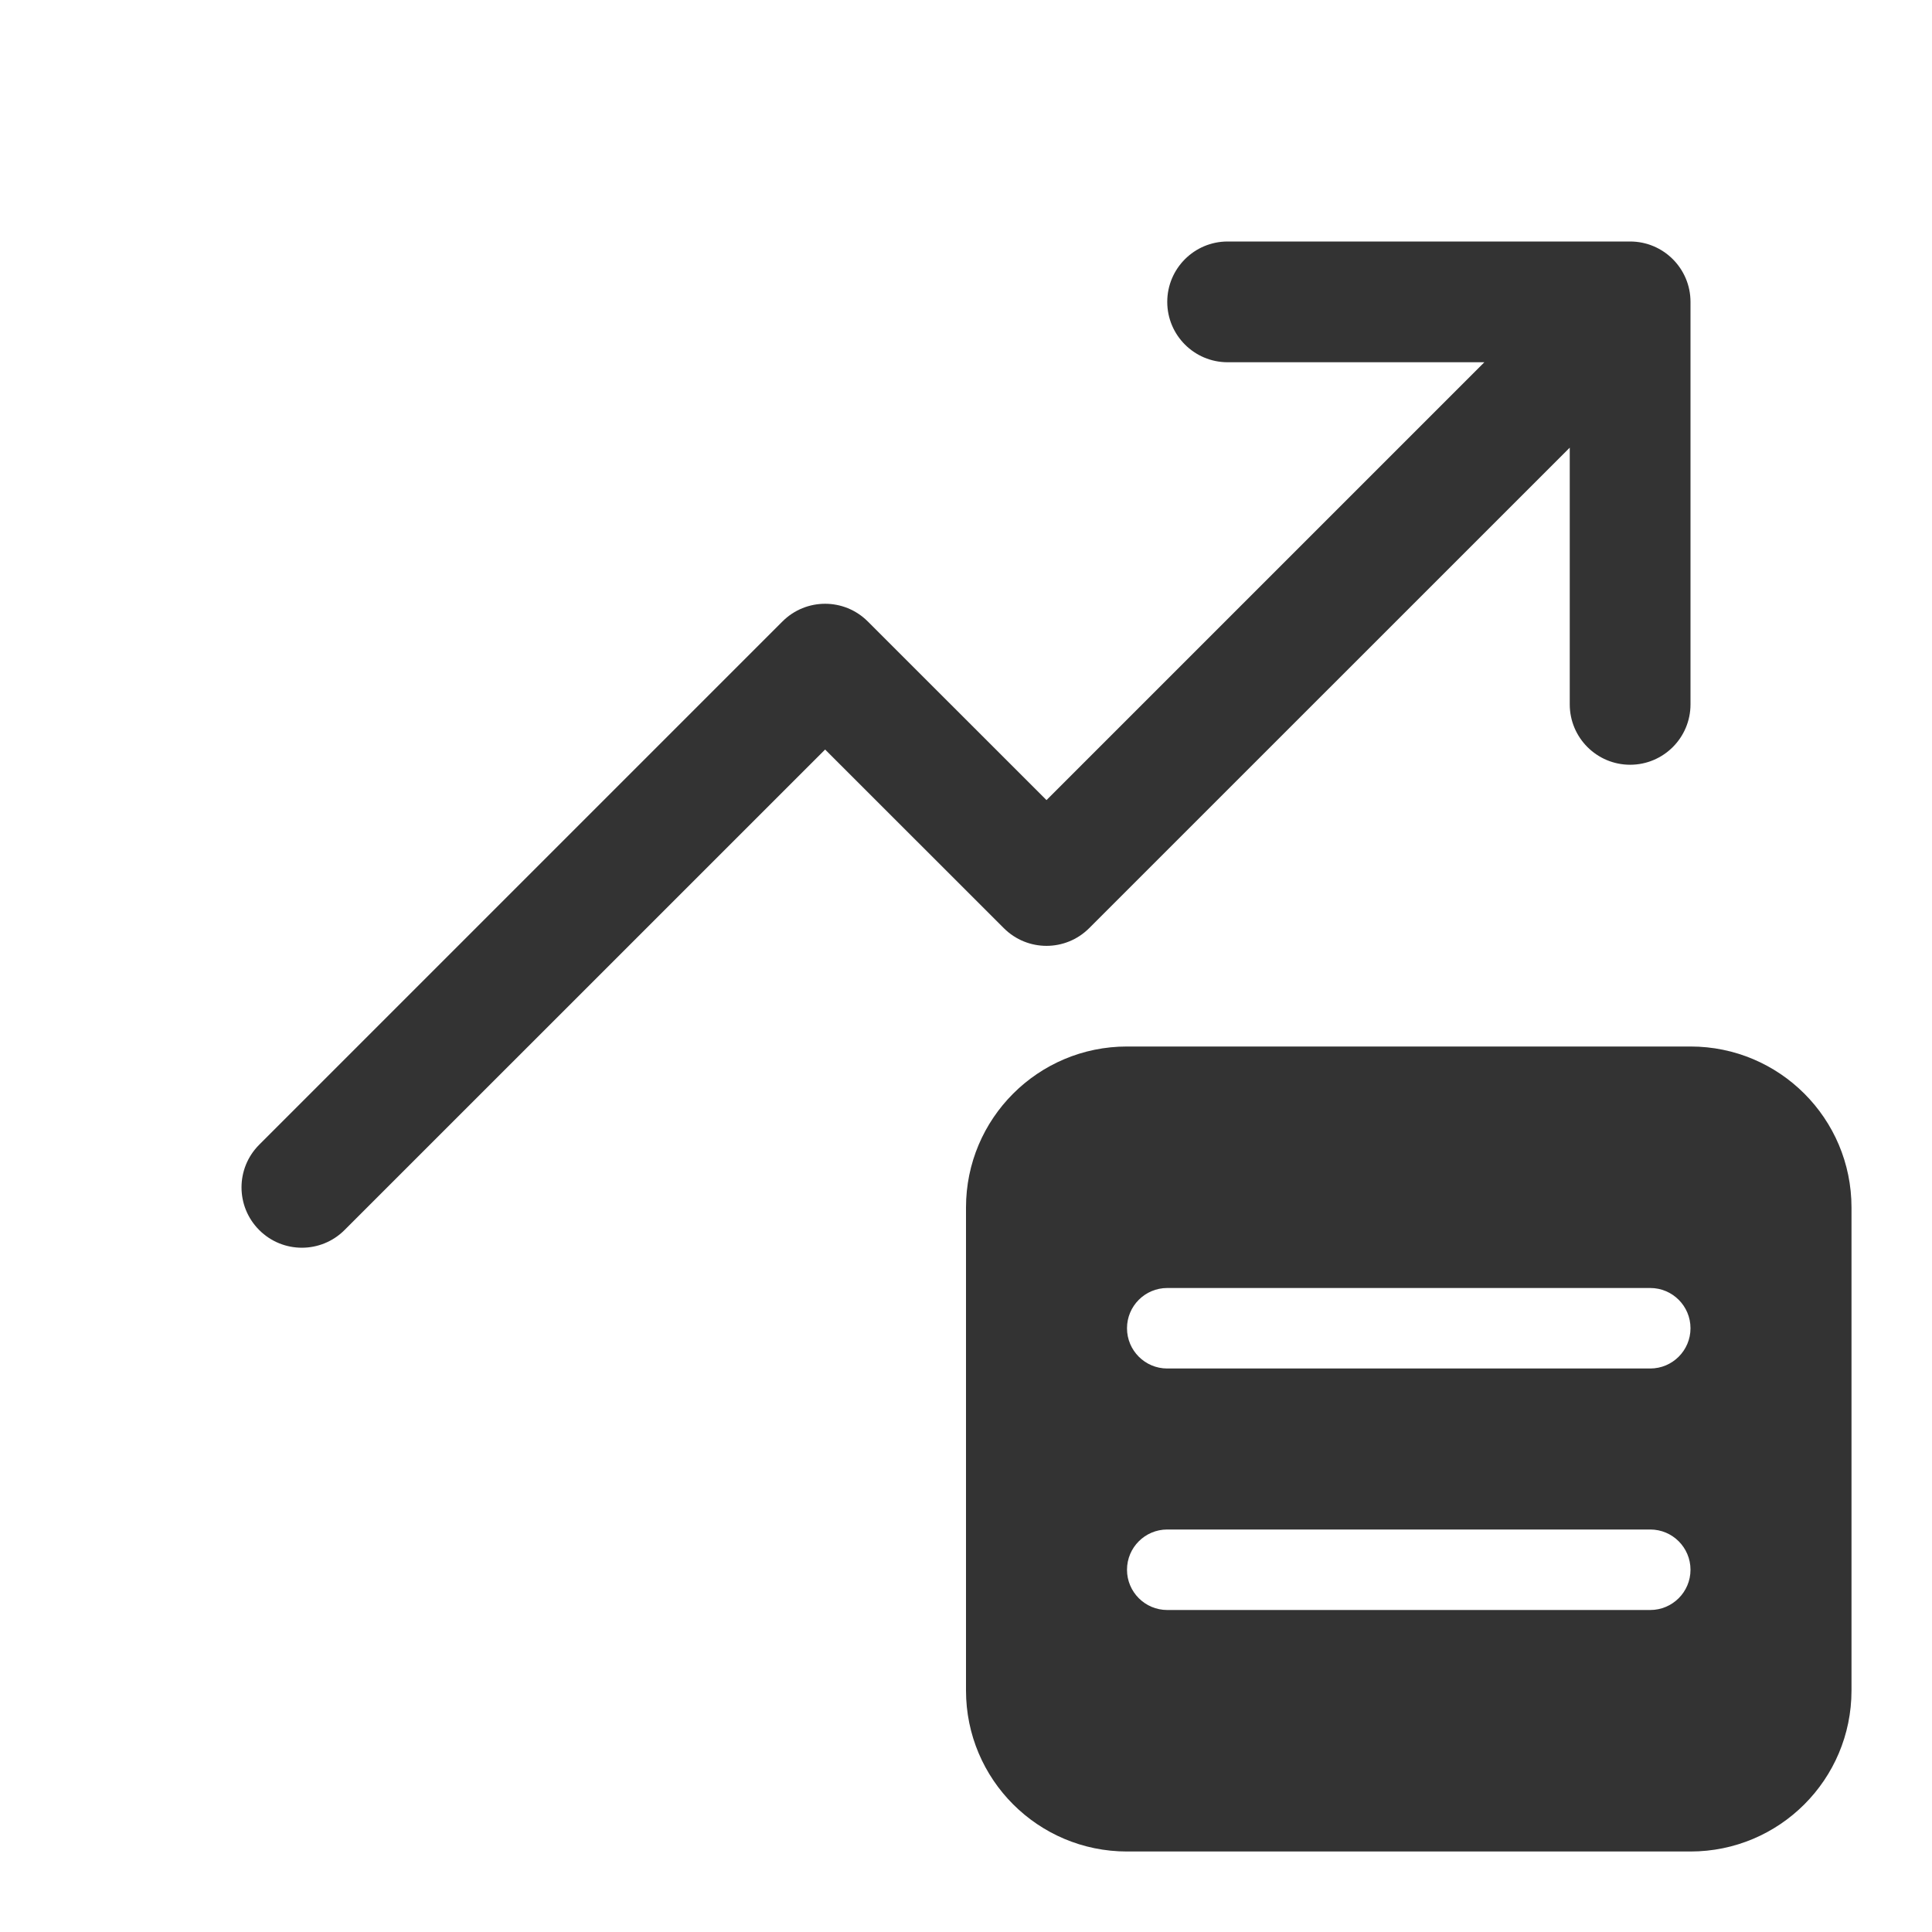
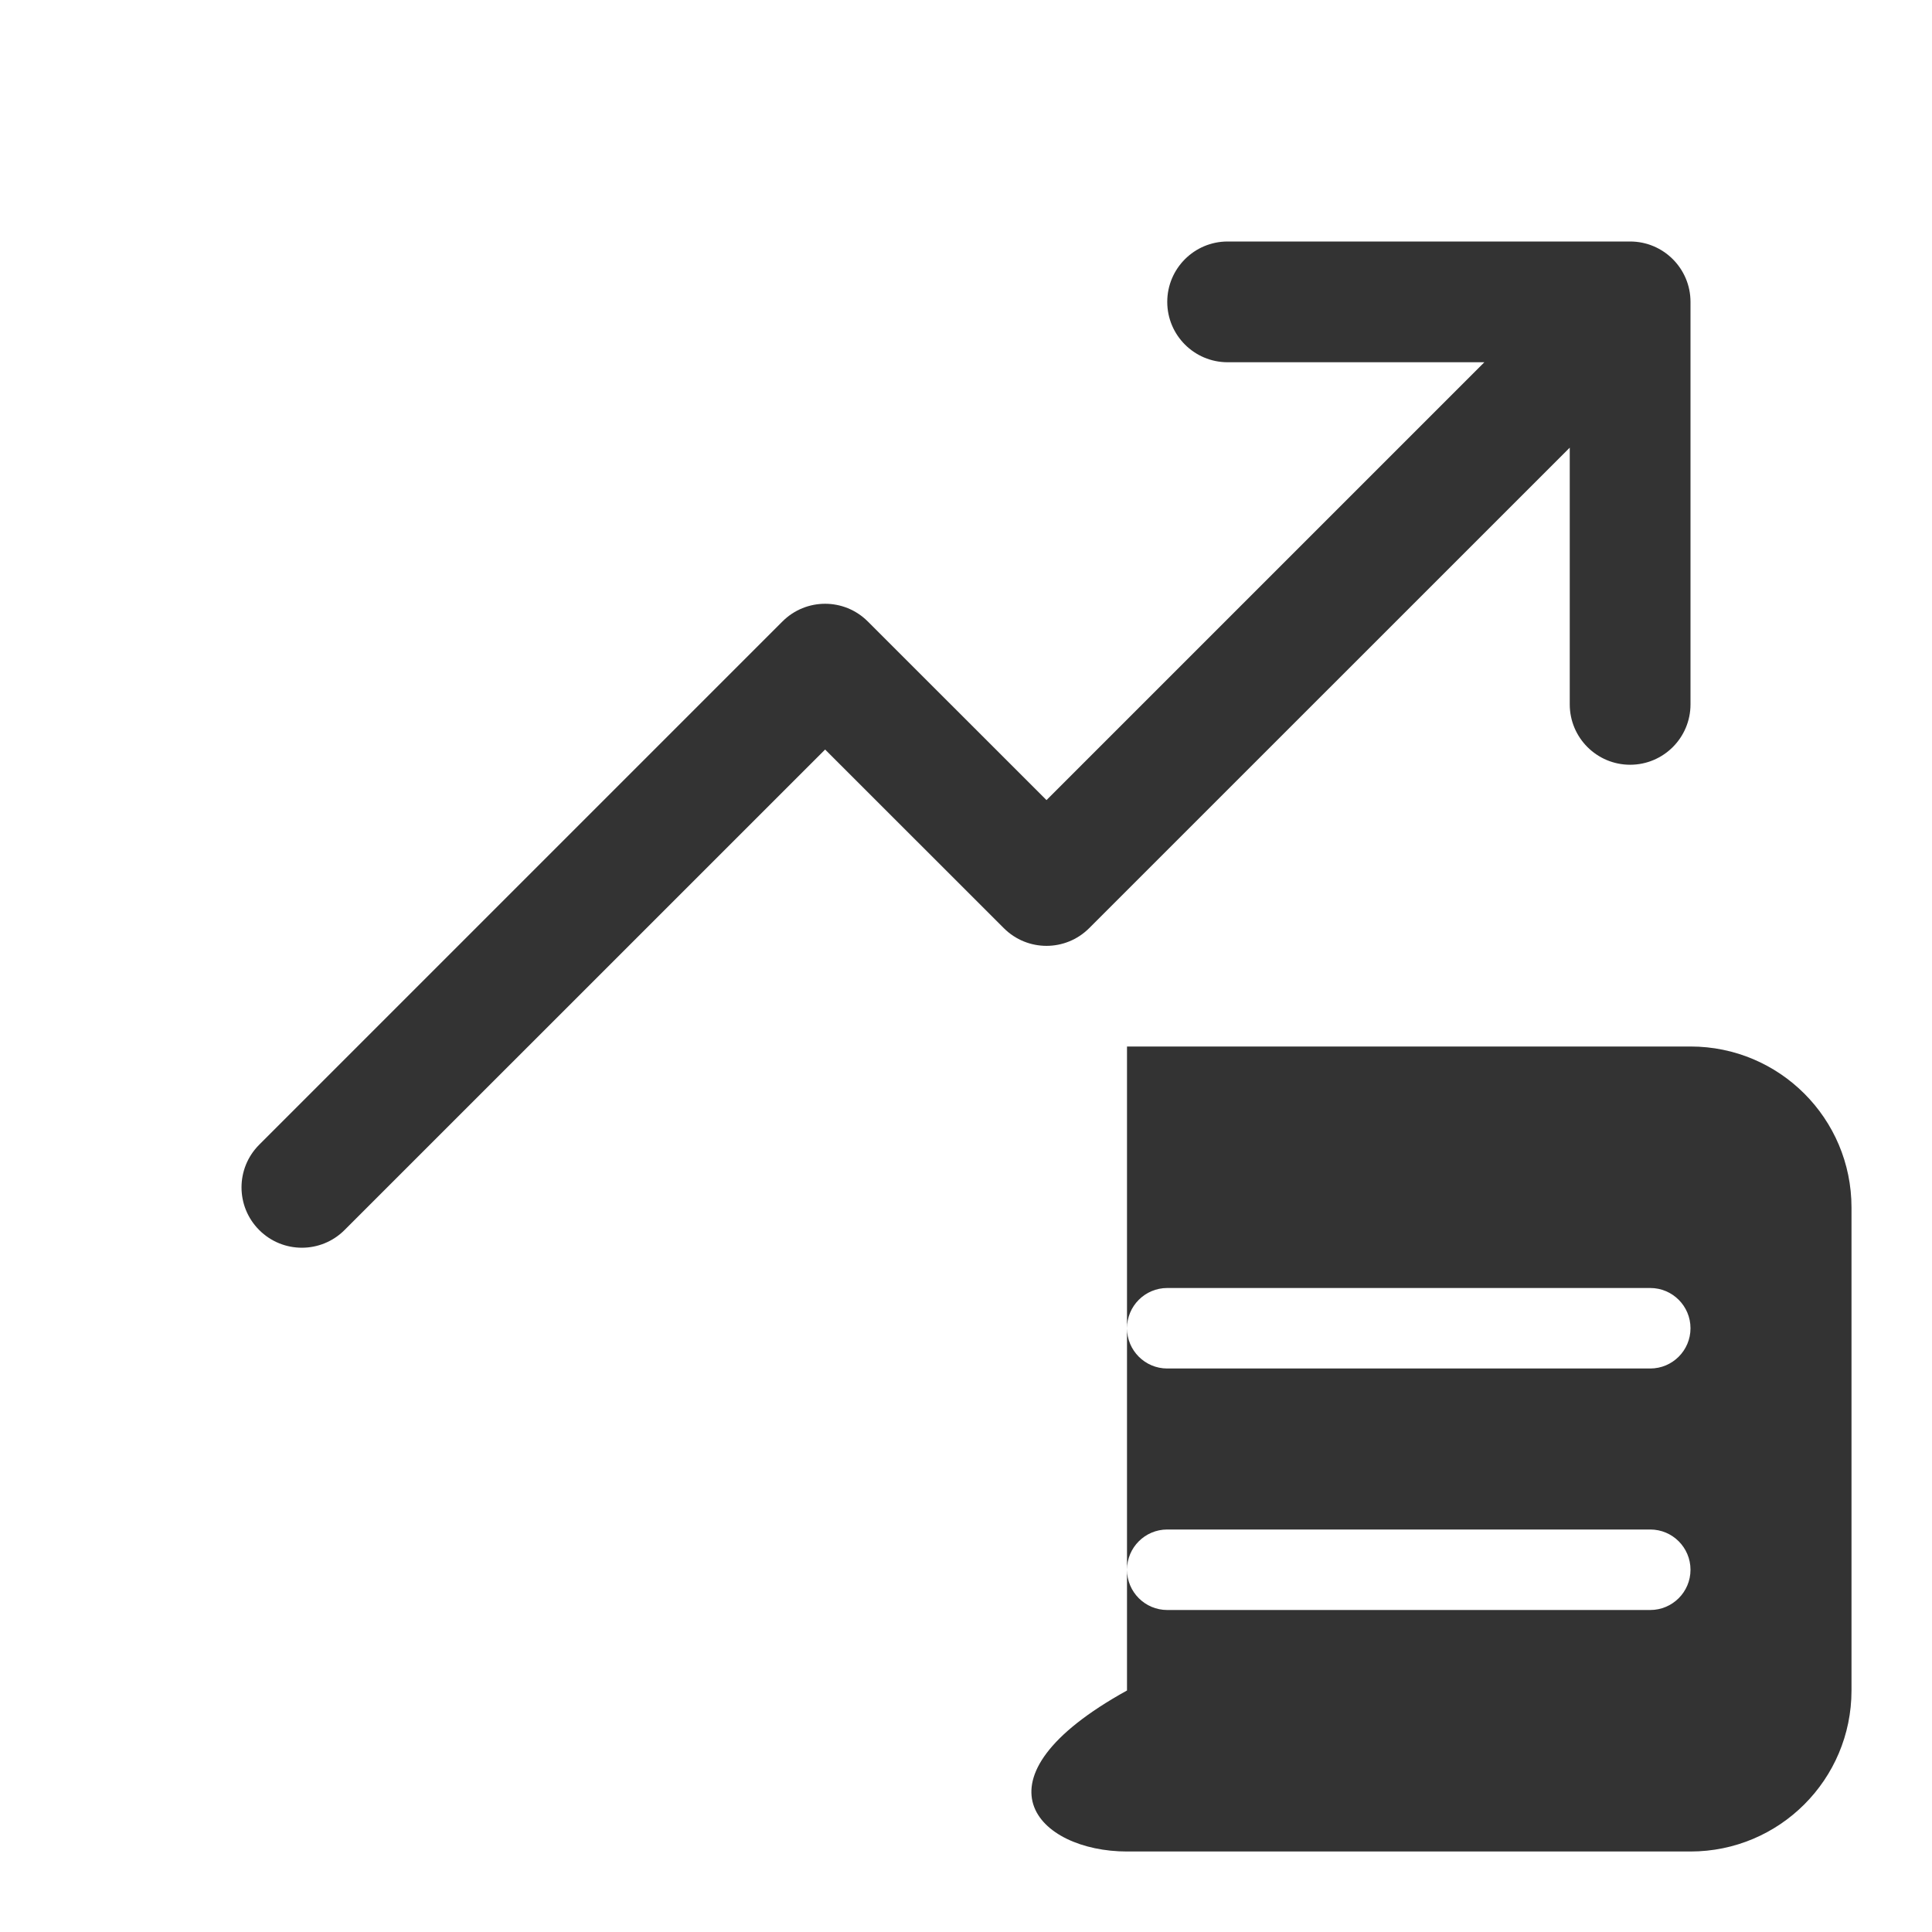
<svg xmlns="http://www.w3.org/2000/svg" width="24" height="24" viewBox="0 0 24 24" fill="none">
-   <path d="M20.25 3C20.664 3 21 3.336 21 3.75L21 8.75C21 9.164 20.664 9.5 20.25 9.5C19.836 9.5 19.5 9.164 19.5 8.75L19.5 5.561L13.53 11.53C13.237 11.823 12.763 11.823 12.47 11.53L10.25 9.311L4.28 15.28C3.987 15.573 3.513 15.573 3.22 15.28C2.927 14.987 2.927 14.513 3.22 14.22L9.72 7.72C10.013 7.427 10.487 7.427 10.78 7.72L13 9.939L18.439 4.5L15.25 4.5C14.836 4.5 14.5 4.164 14.5 3.75C14.5 3.336 14.836 3 15.25 3L20.25 3ZM14 13C12.895 13 12 13.895 12 15V21C12 22.105 12.895 23 14 23H21C22.105 23 23 22.105 23 21V15C23 13.895 22.105 13 21 13H14ZM14 16.5C14 16.224 14.224 16 14.5 16H20.5C20.776 16 21 16.224 21 16.5C21 16.776 20.776 17 20.5 17H14.5C14.224 17 14 16.776 14 16.5ZM14 19.5C14 19.224 14.224 19 14.5 19H20.5C20.776 19 21 19.224 21 19.5C21 19.776 20.776 20 20.5 20H14.5C14.224 20 14 19.776 14 19.5Z" fill="#333333" />
+   <path d="M20.25 3C20.664 3 21 3.336 21 3.75L21 8.75C21 9.164 20.664 9.5 20.25 9.5C19.836 9.5 19.5 9.164 19.5 8.75L19.5 5.561L13.53 11.53C13.237 11.823 12.763 11.823 12.47 11.53L10.25 9.311L4.28 15.28C3.987 15.573 3.513 15.573 3.22 15.28C2.927 14.987 2.927 14.513 3.22 14.22L9.72 7.72C10.013 7.427 10.487 7.427 10.78 7.72L13 9.939L18.439 4.5L15.25 4.5C14.836 4.5 14.5 4.164 14.5 3.75C14.5 3.336 14.836 3 15.25 3L20.25 3ZM14 13V21C12 22.105 12.895 23 14 23H21C22.105 23 23 22.105 23 21V15C23 13.895 22.105 13 21 13H14ZM14 16.5C14 16.224 14.224 16 14.5 16H20.5C20.776 16 21 16.224 21 16.5C21 16.776 20.776 17 20.5 17H14.5C14.224 17 14 16.776 14 16.5ZM14 19.5C14 19.224 14.224 19 14.5 19H20.5C20.776 19 21 19.224 21 19.5C21 19.776 20.776 20 20.5 20H14.5C14.224 20 14 19.776 14 19.5Z" fill="#333333" />
</svg>